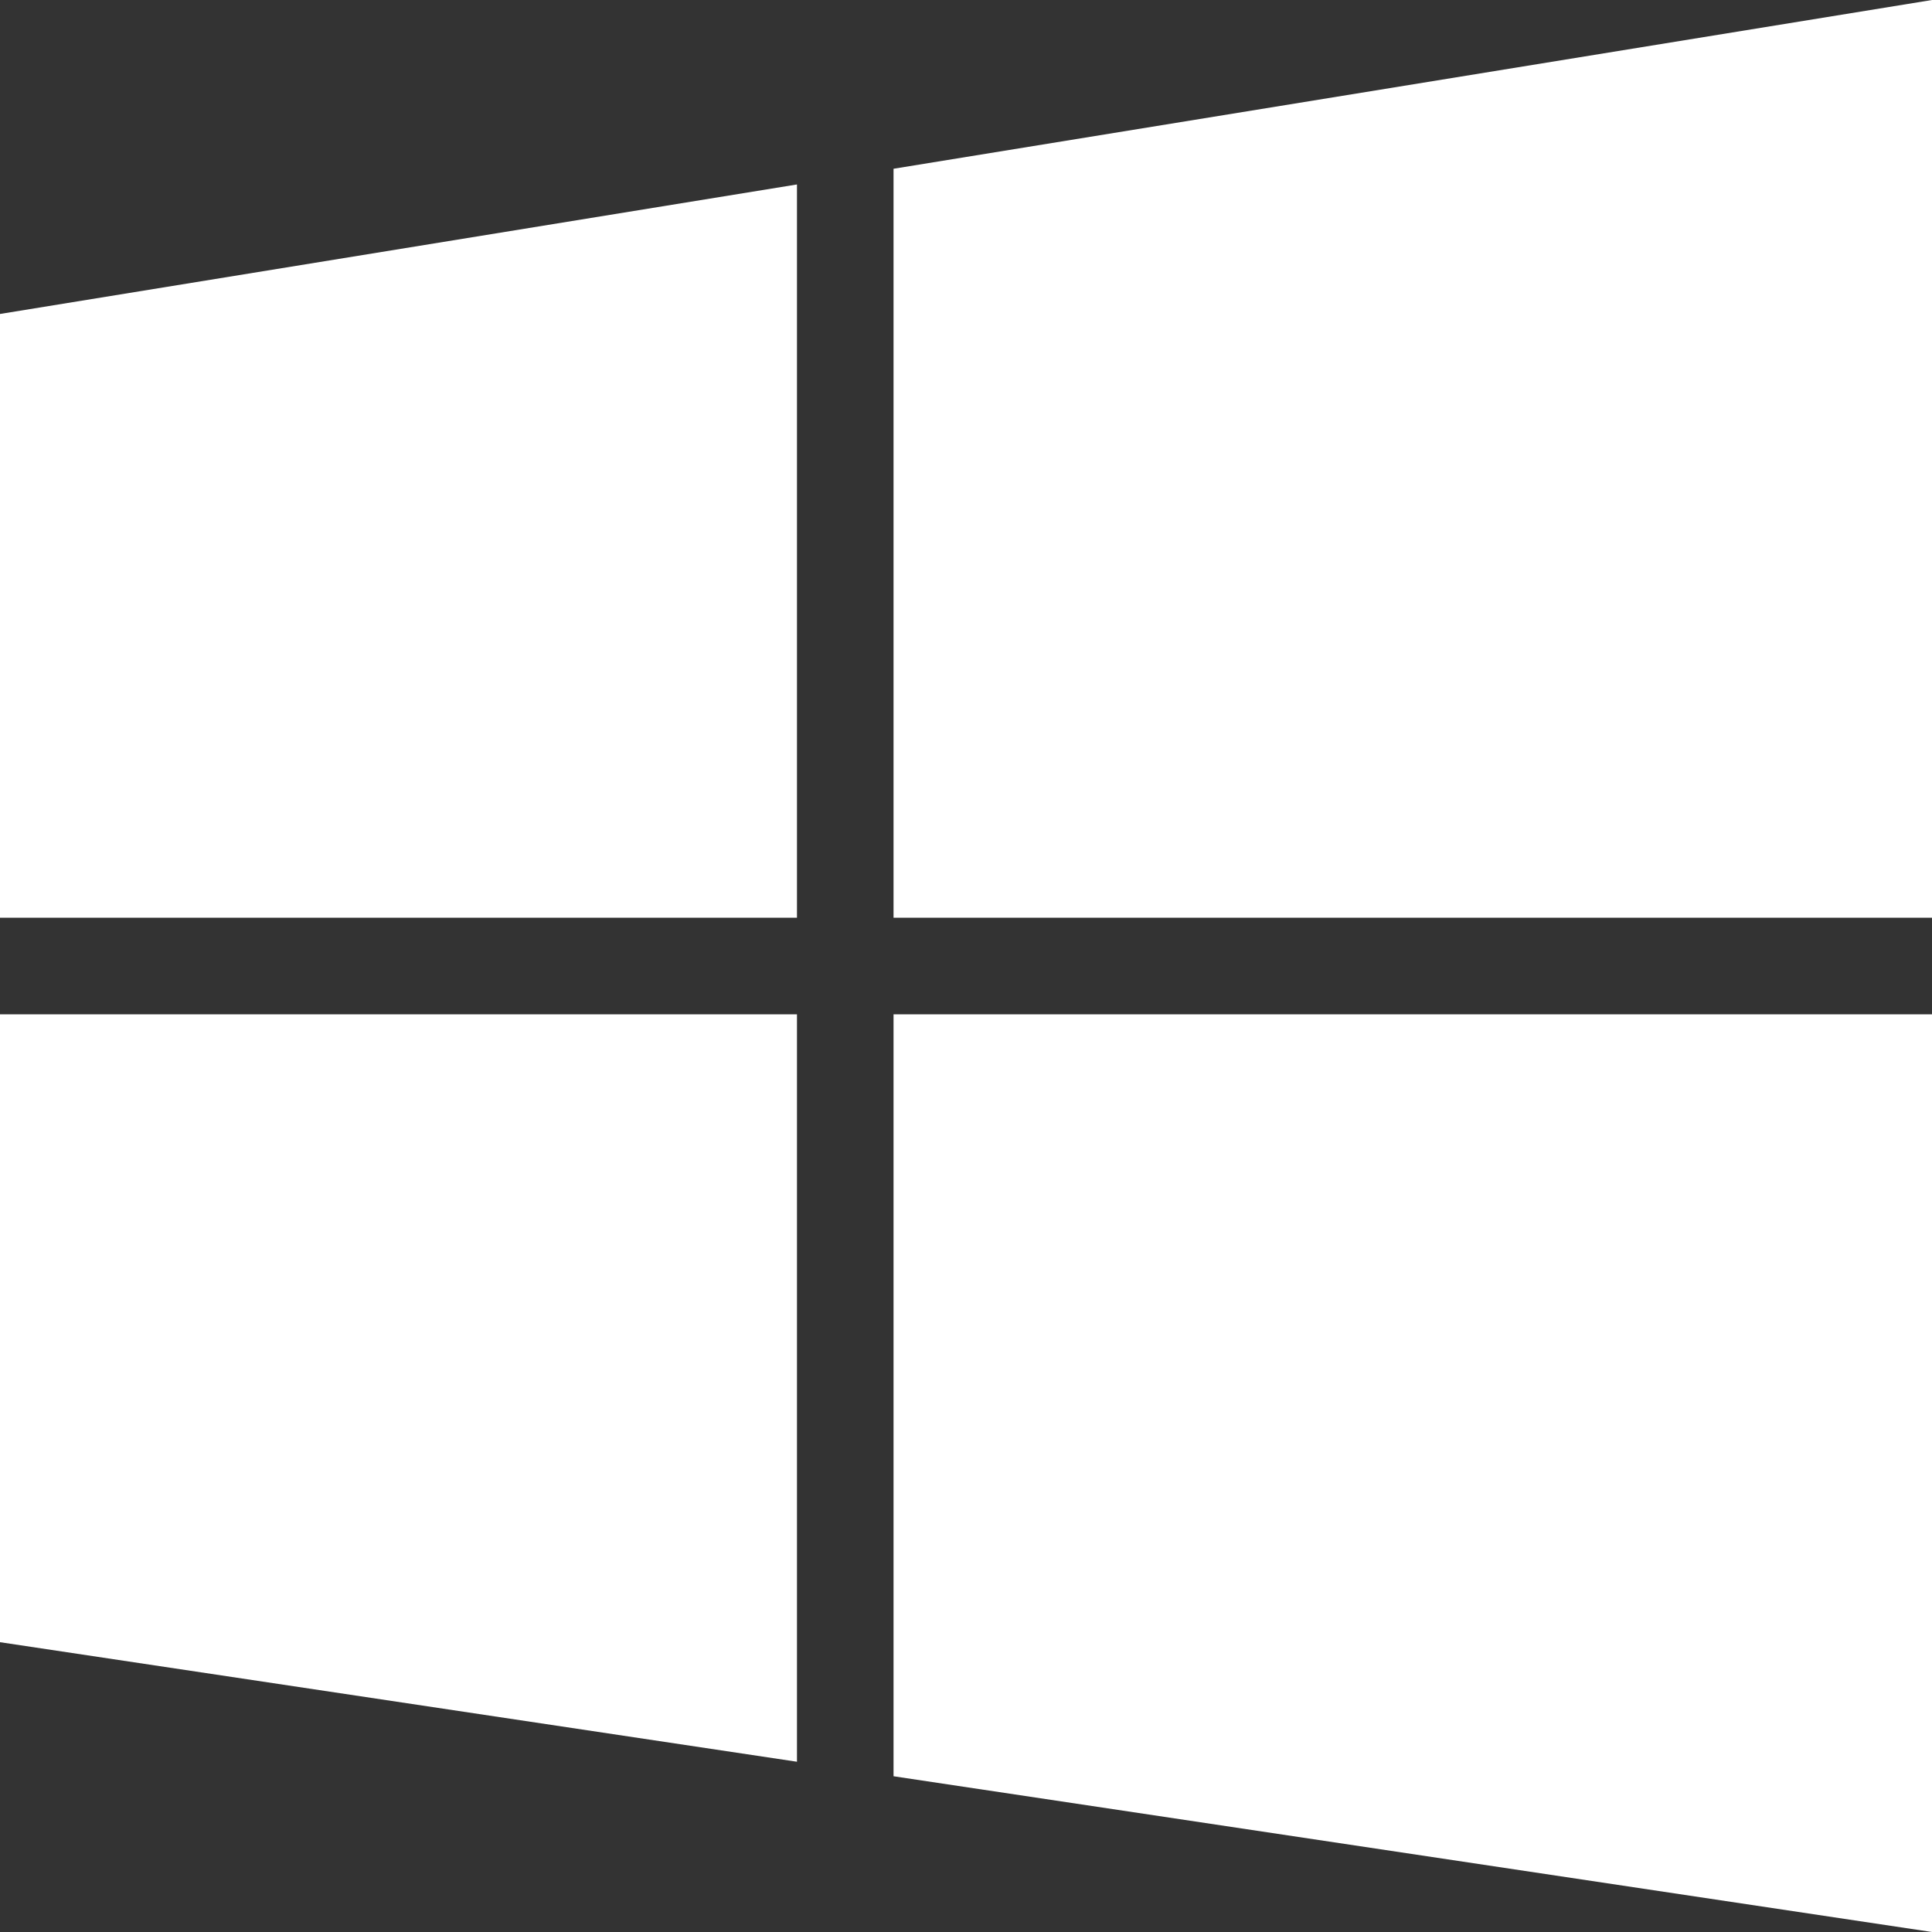
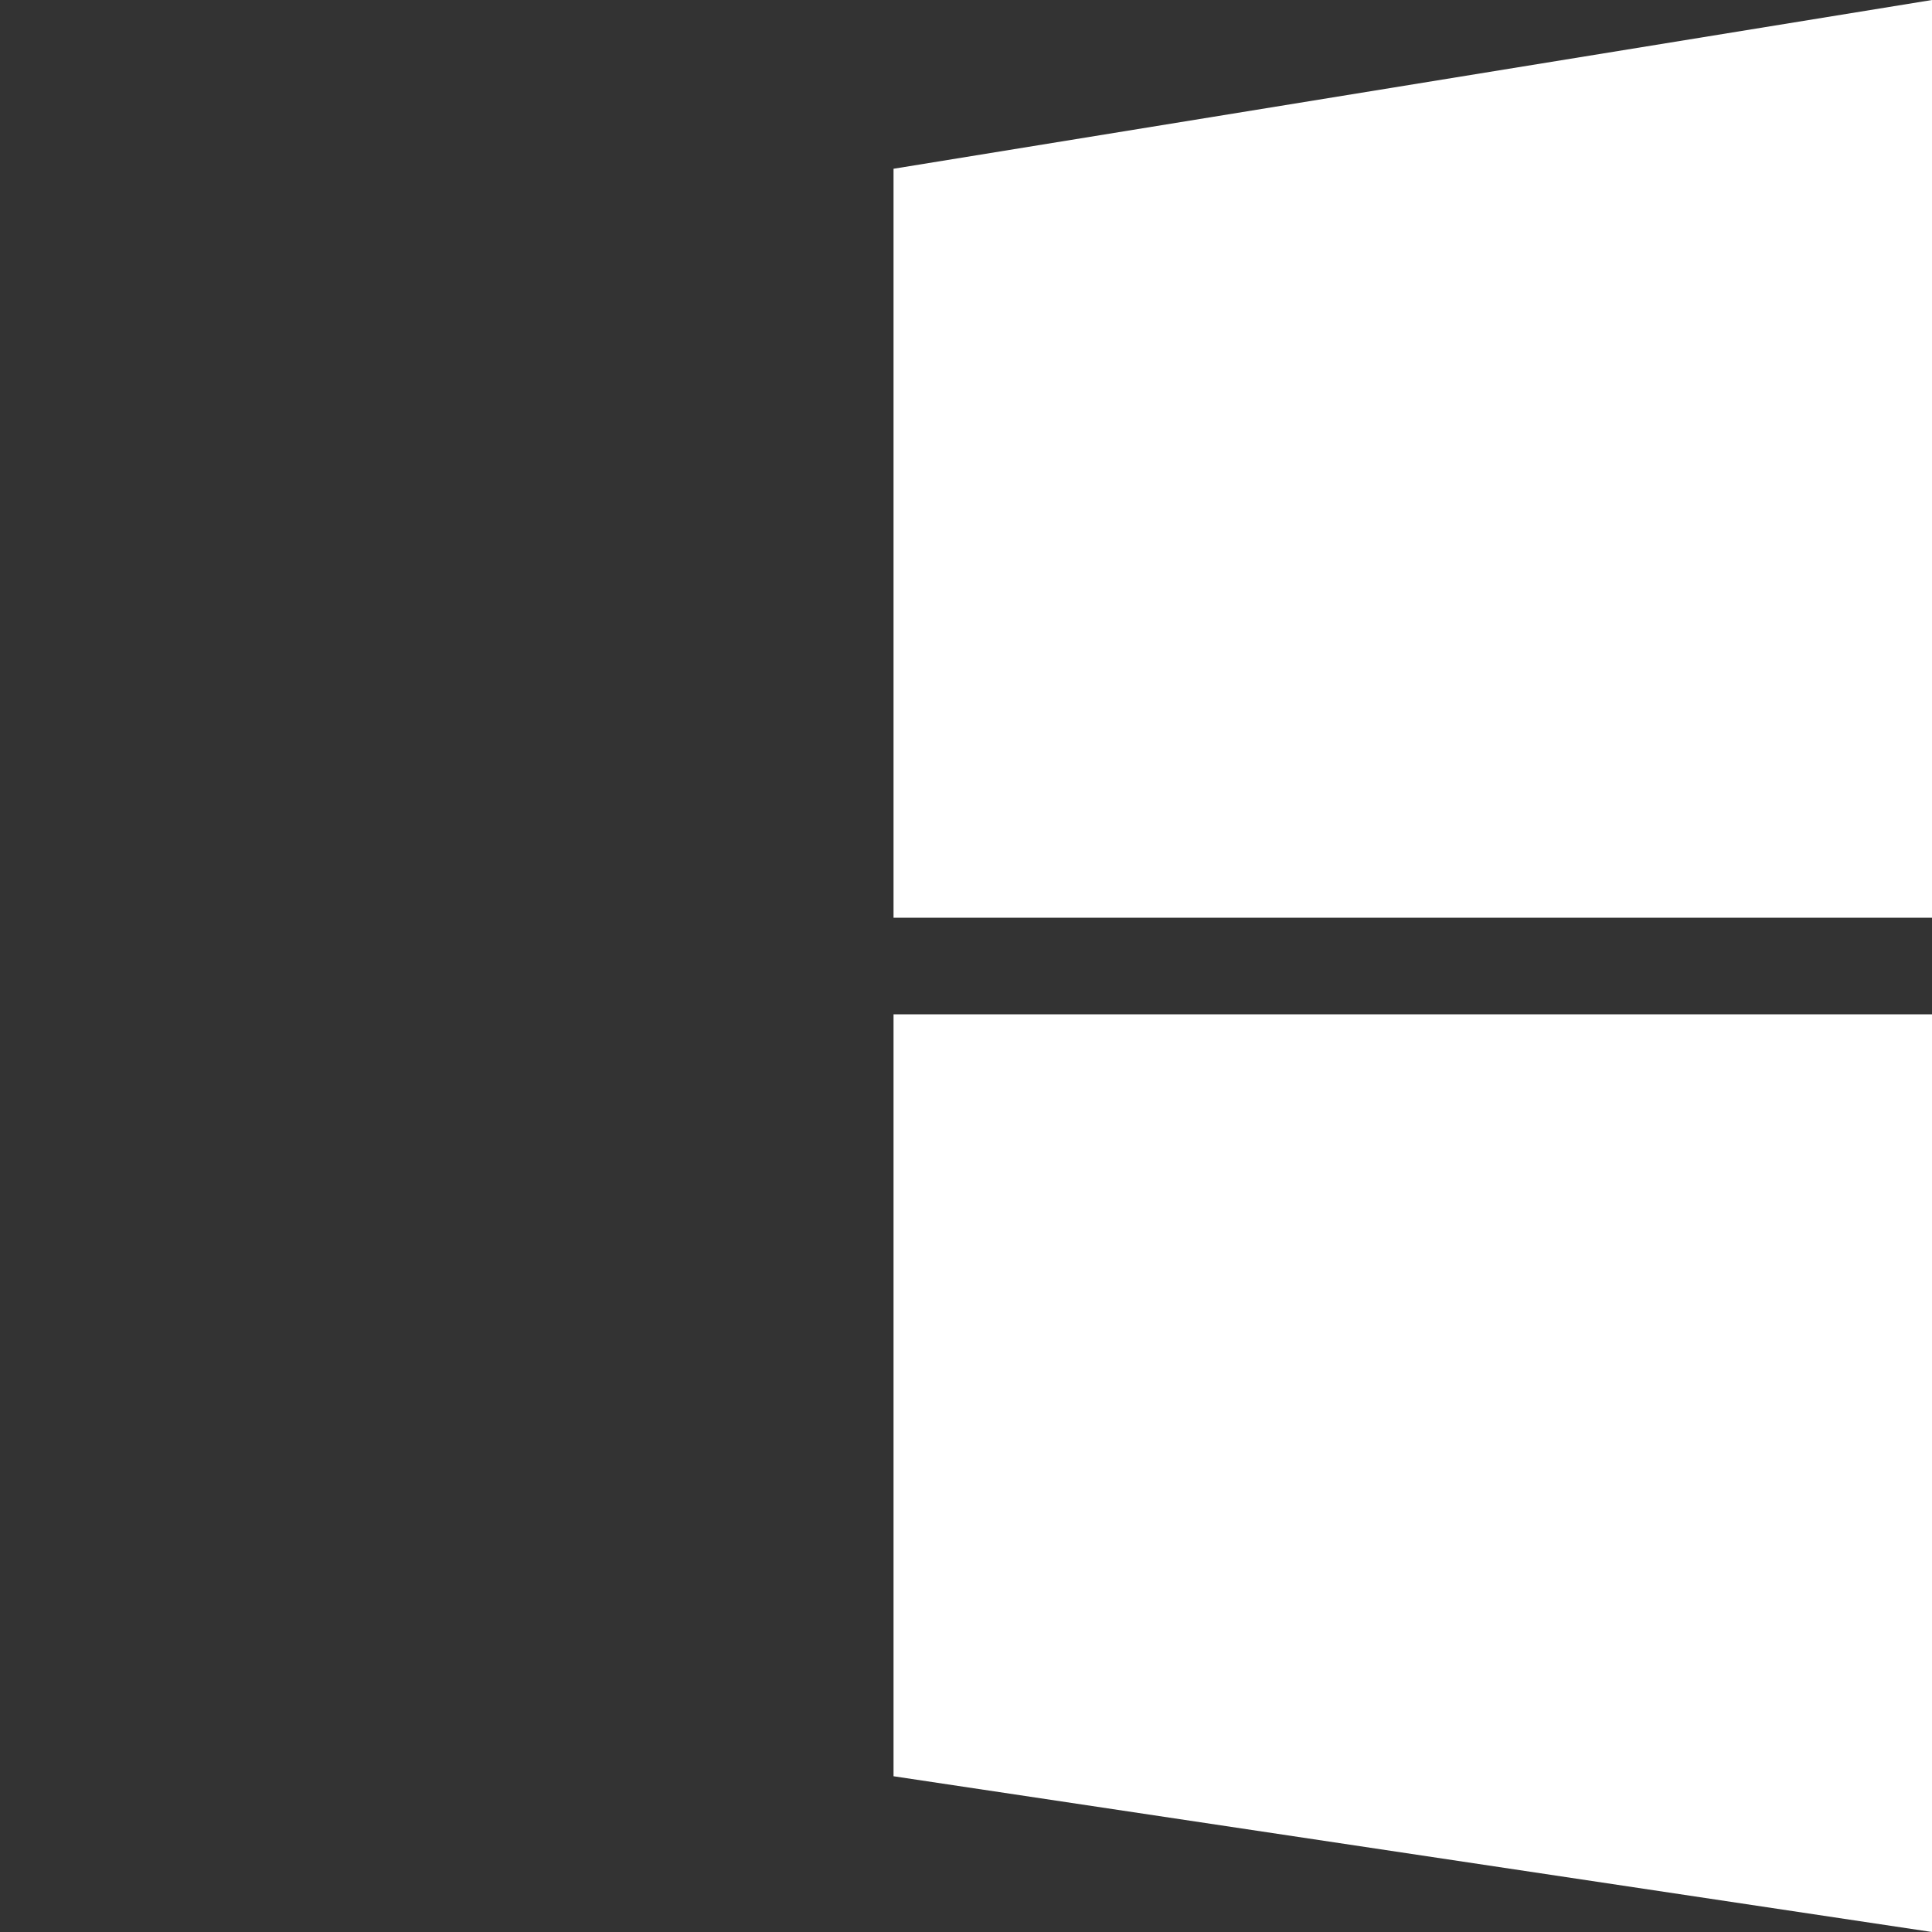
<svg xmlns="http://www.w3.org/2000/svg" width="63" height="63" viewBox="0 0 63 63" fill="none">
  <rect x="0" y="0" width="63" height="63" fill="#333333" stroke="none" />
  <path d="M29.137 5.503V29.925H63V0L29.137 5.503Z" fill="white" />
-   <path d="M25.988 6.015V29.925H0V10.238L25.988 6.015Z" fill="white" />
-   <path d="M0 33.075V53.55L25.988 57.448V33.075H0Z" fill="white" />
  <path d="M29.137 57.921L63 63V33.075H29.137V57.921Z" fill="white" />
</svg>